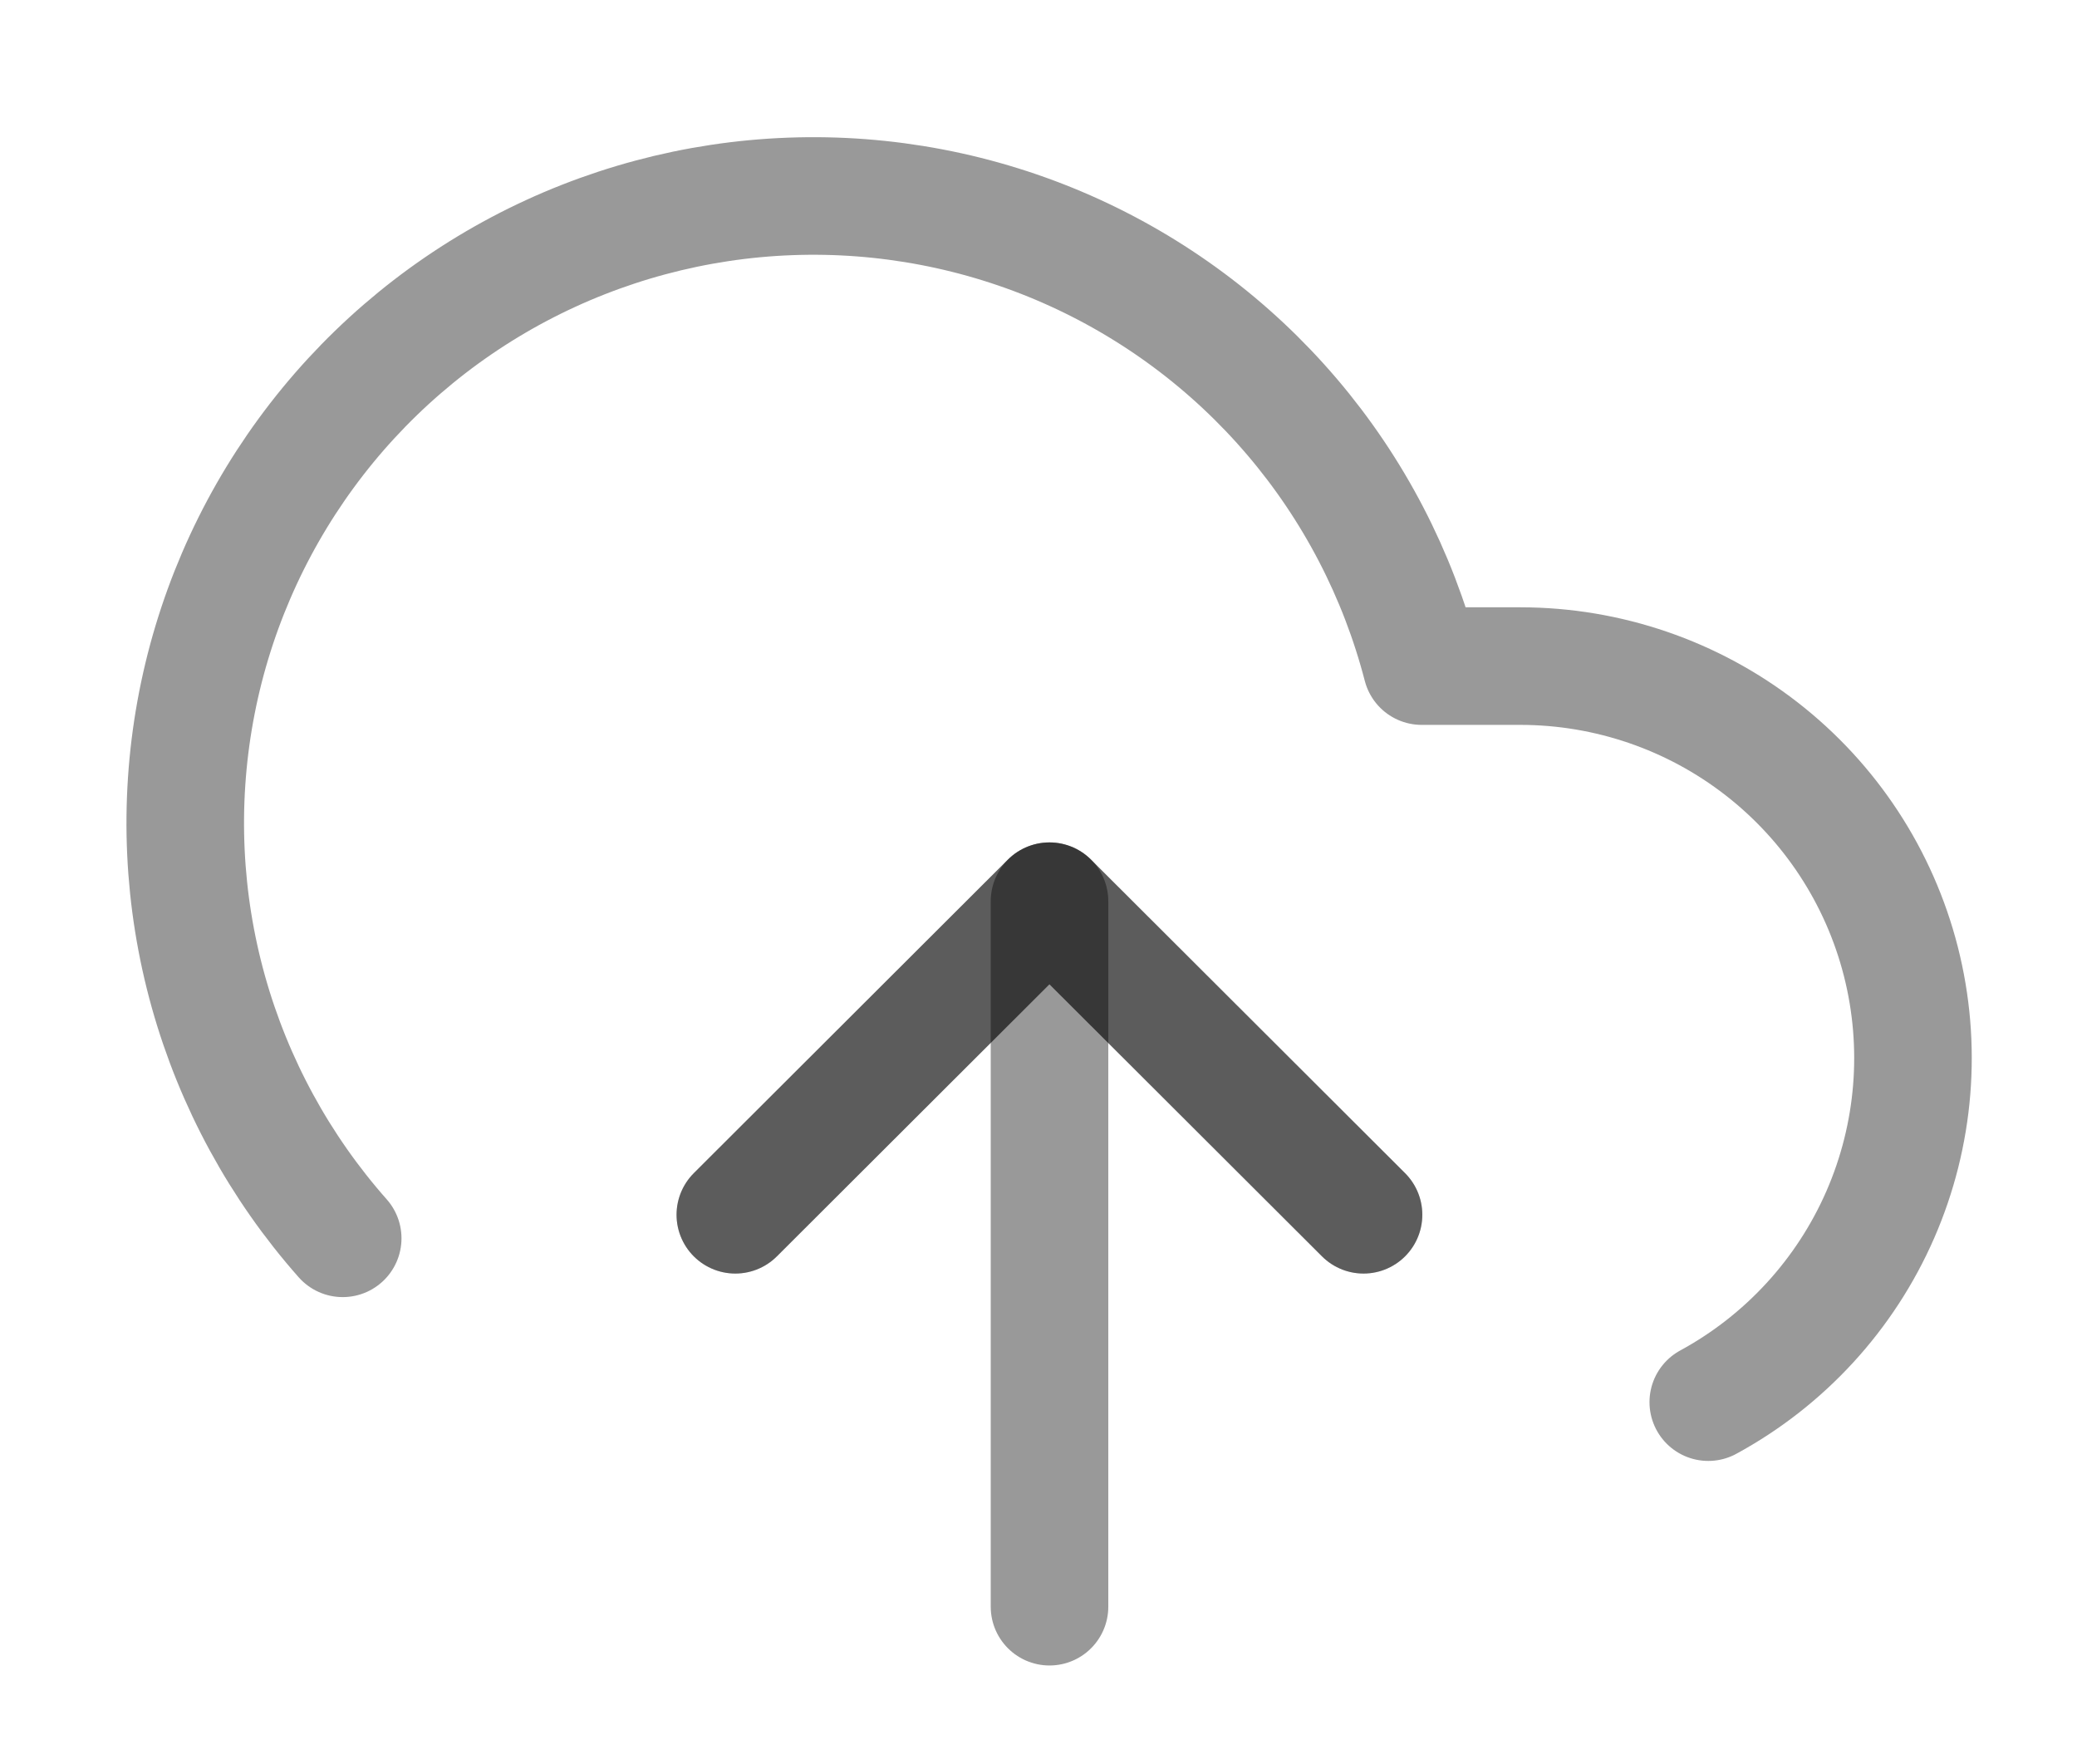
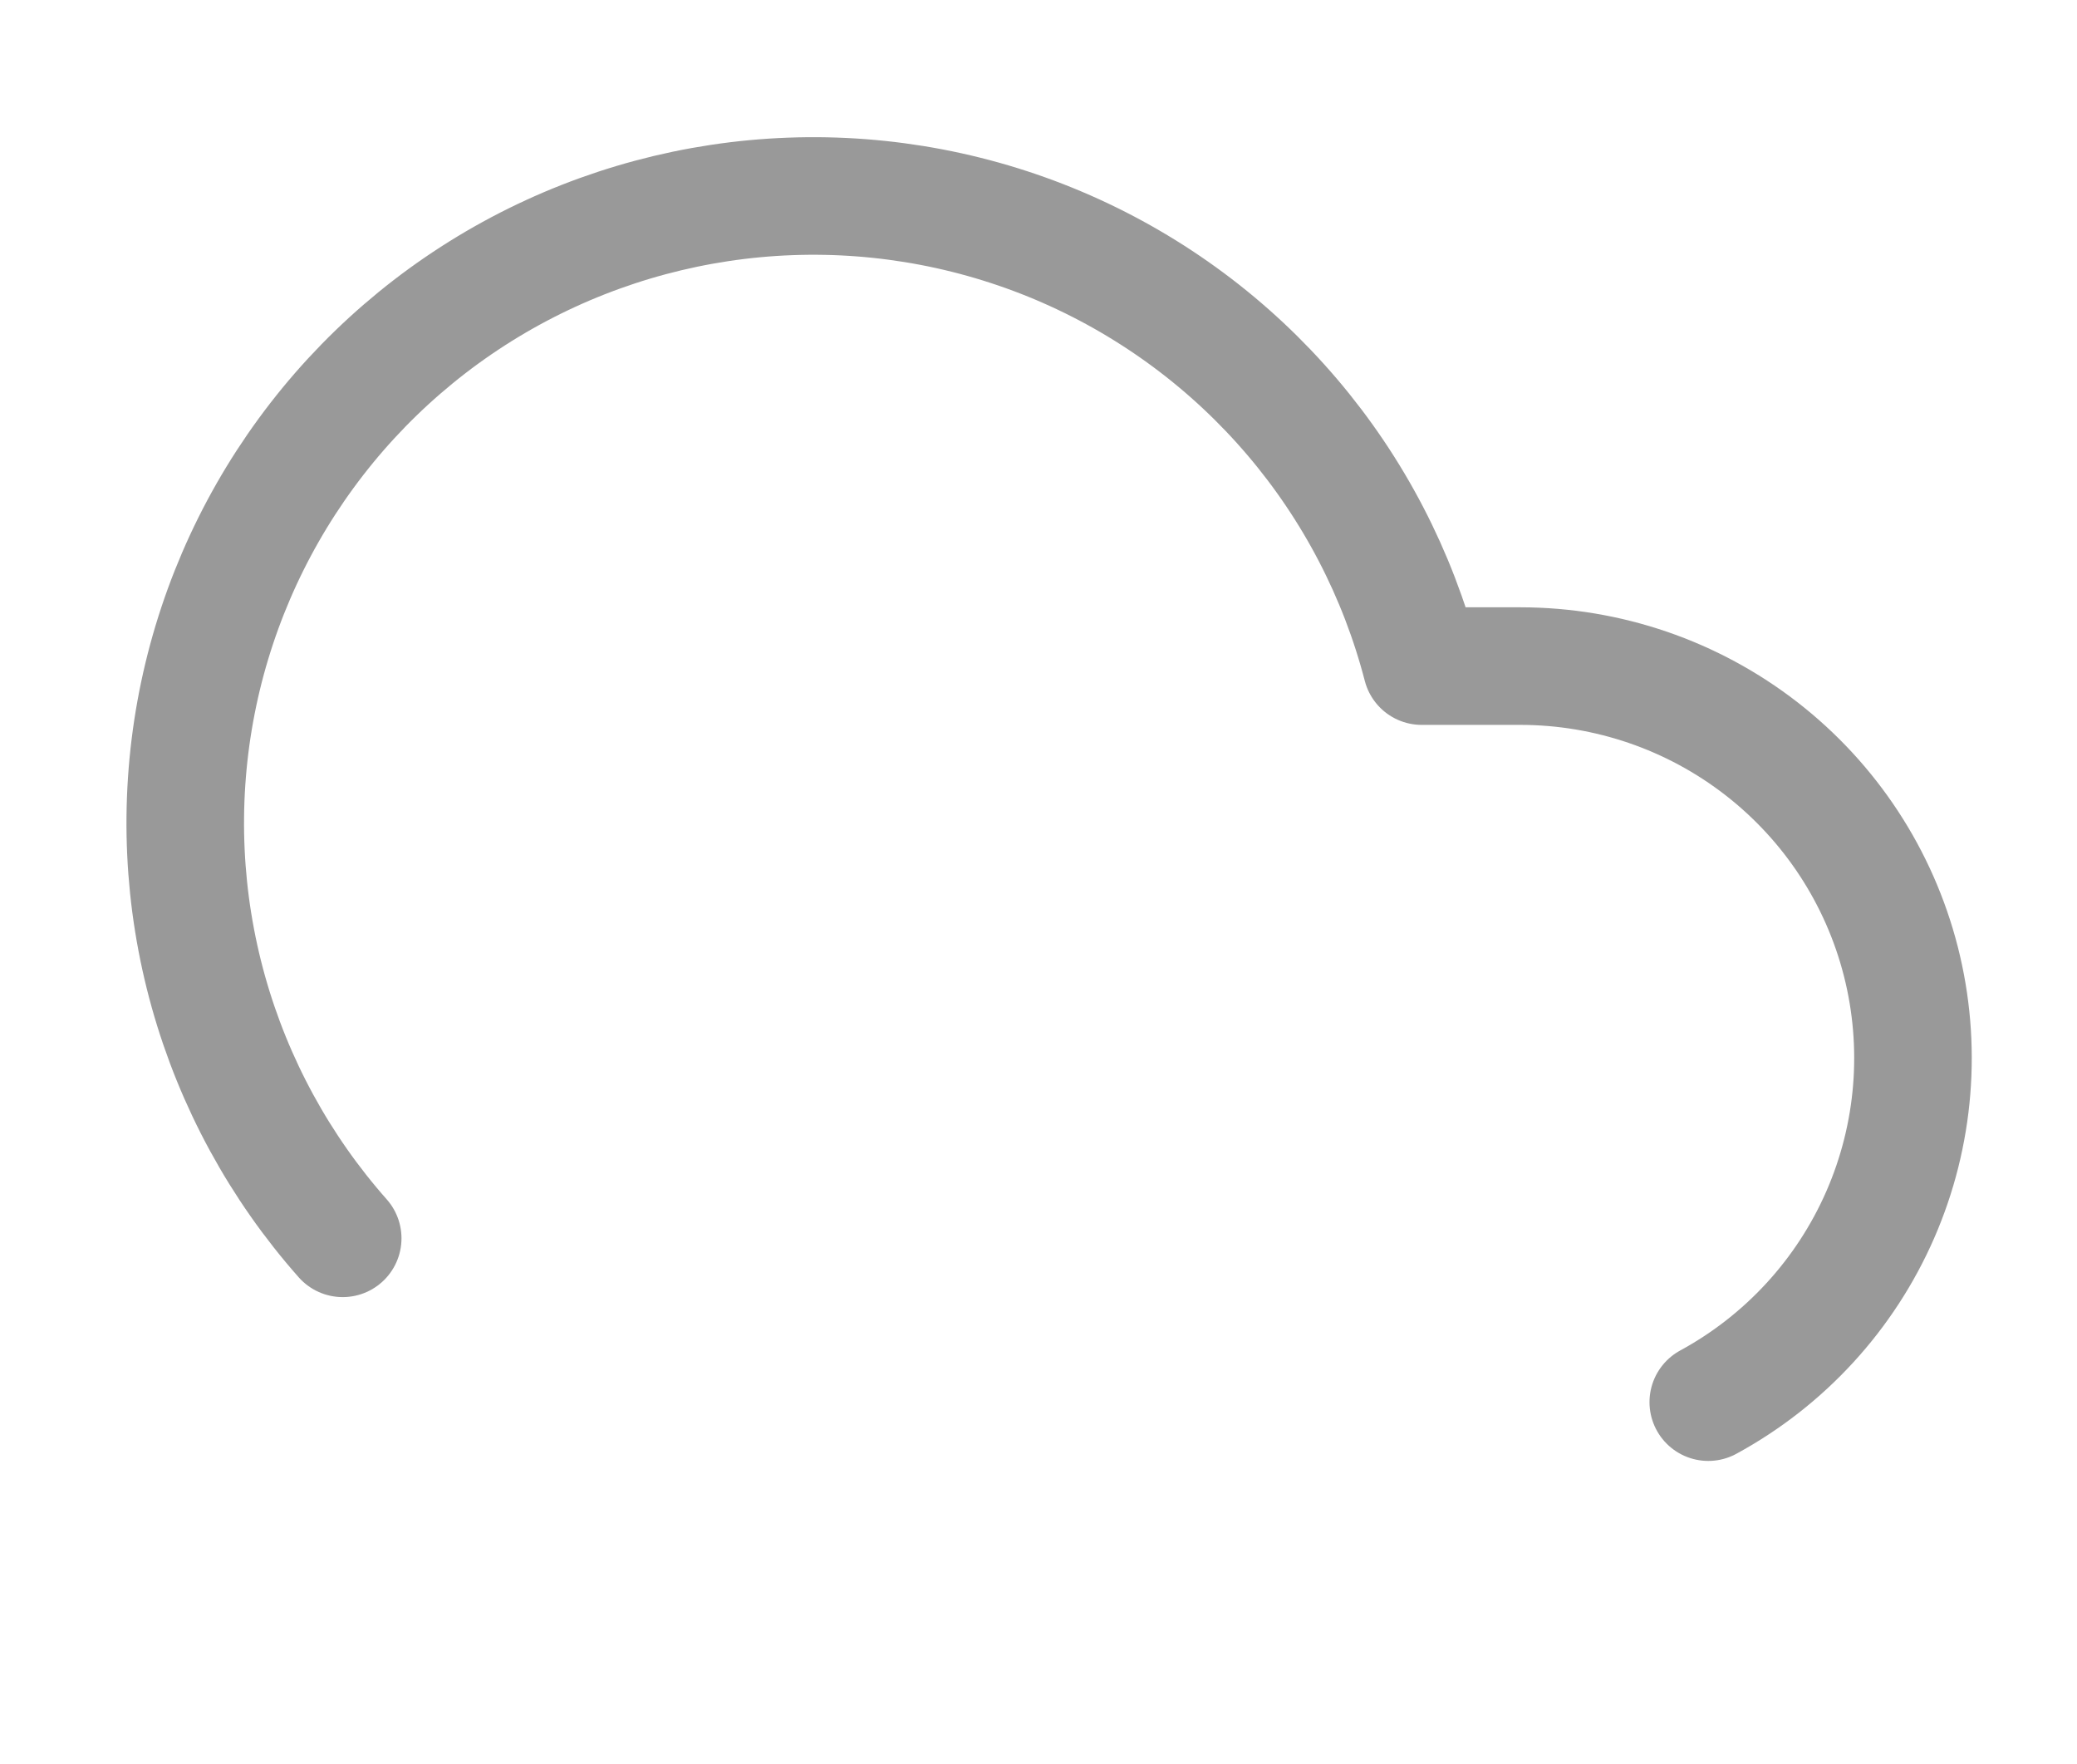
<svg xmlns="http://www.w3.org/2000/svg" width="53" height="45" viewBox="0 0 53 45" fill="none">
-   <path d="M34.794 30.994L26.779 22.994L18.764 30.994" stroke="black" stroke-opacity="0.4" stroke-width="3" stroke-linecap="round" stroke-linejoin="round" />
-   <path d="M26.781 22.994V40.994" stroke="black" stroke-opacity="0.4" stroke-width="3" stroke-linecap="round" stroke-linejoin="round" />
  <path d="M43.591 35.775C45.546 34.712 47.09 33.029 47.98 30.992C48.869 28.956 49.054 26.682 48.505 24.529C47.956 22.375 46.704 20.466 44.947 19.102C43.19 17.738 41.028 16.997 38.802 16.995H36.278C35.671 14.654 34.541 12.48 32.971 10.637C31.402 8.794 29.434 7.331 27.217 6.356C24.999 5.382 22.589 4.922 20.167 5.011C17.746 5.1 15.376 5.736 13.236 6.87C11.096 8.005 9.242 9.609 7.813 11.562C6.384 13.515 5.416 15.766 4.984 18.146C4.552 20.526 4.666 22.972 5.317 25.302C5.969 27.631 7.141 29.783 8.745 31.595" stroke="black" stroke-opacity="0.4" stroke-width="3" stroke-linecap="round" stroke-linejoin="round" />
-   <path d="M34.794 30.994L26.779 22.994L18.764 30.994" stroke="black" stroke-opacity="0.4" stroke-width="3" stroke-linecap="round" stroke-linejoin="round" />
</svg>